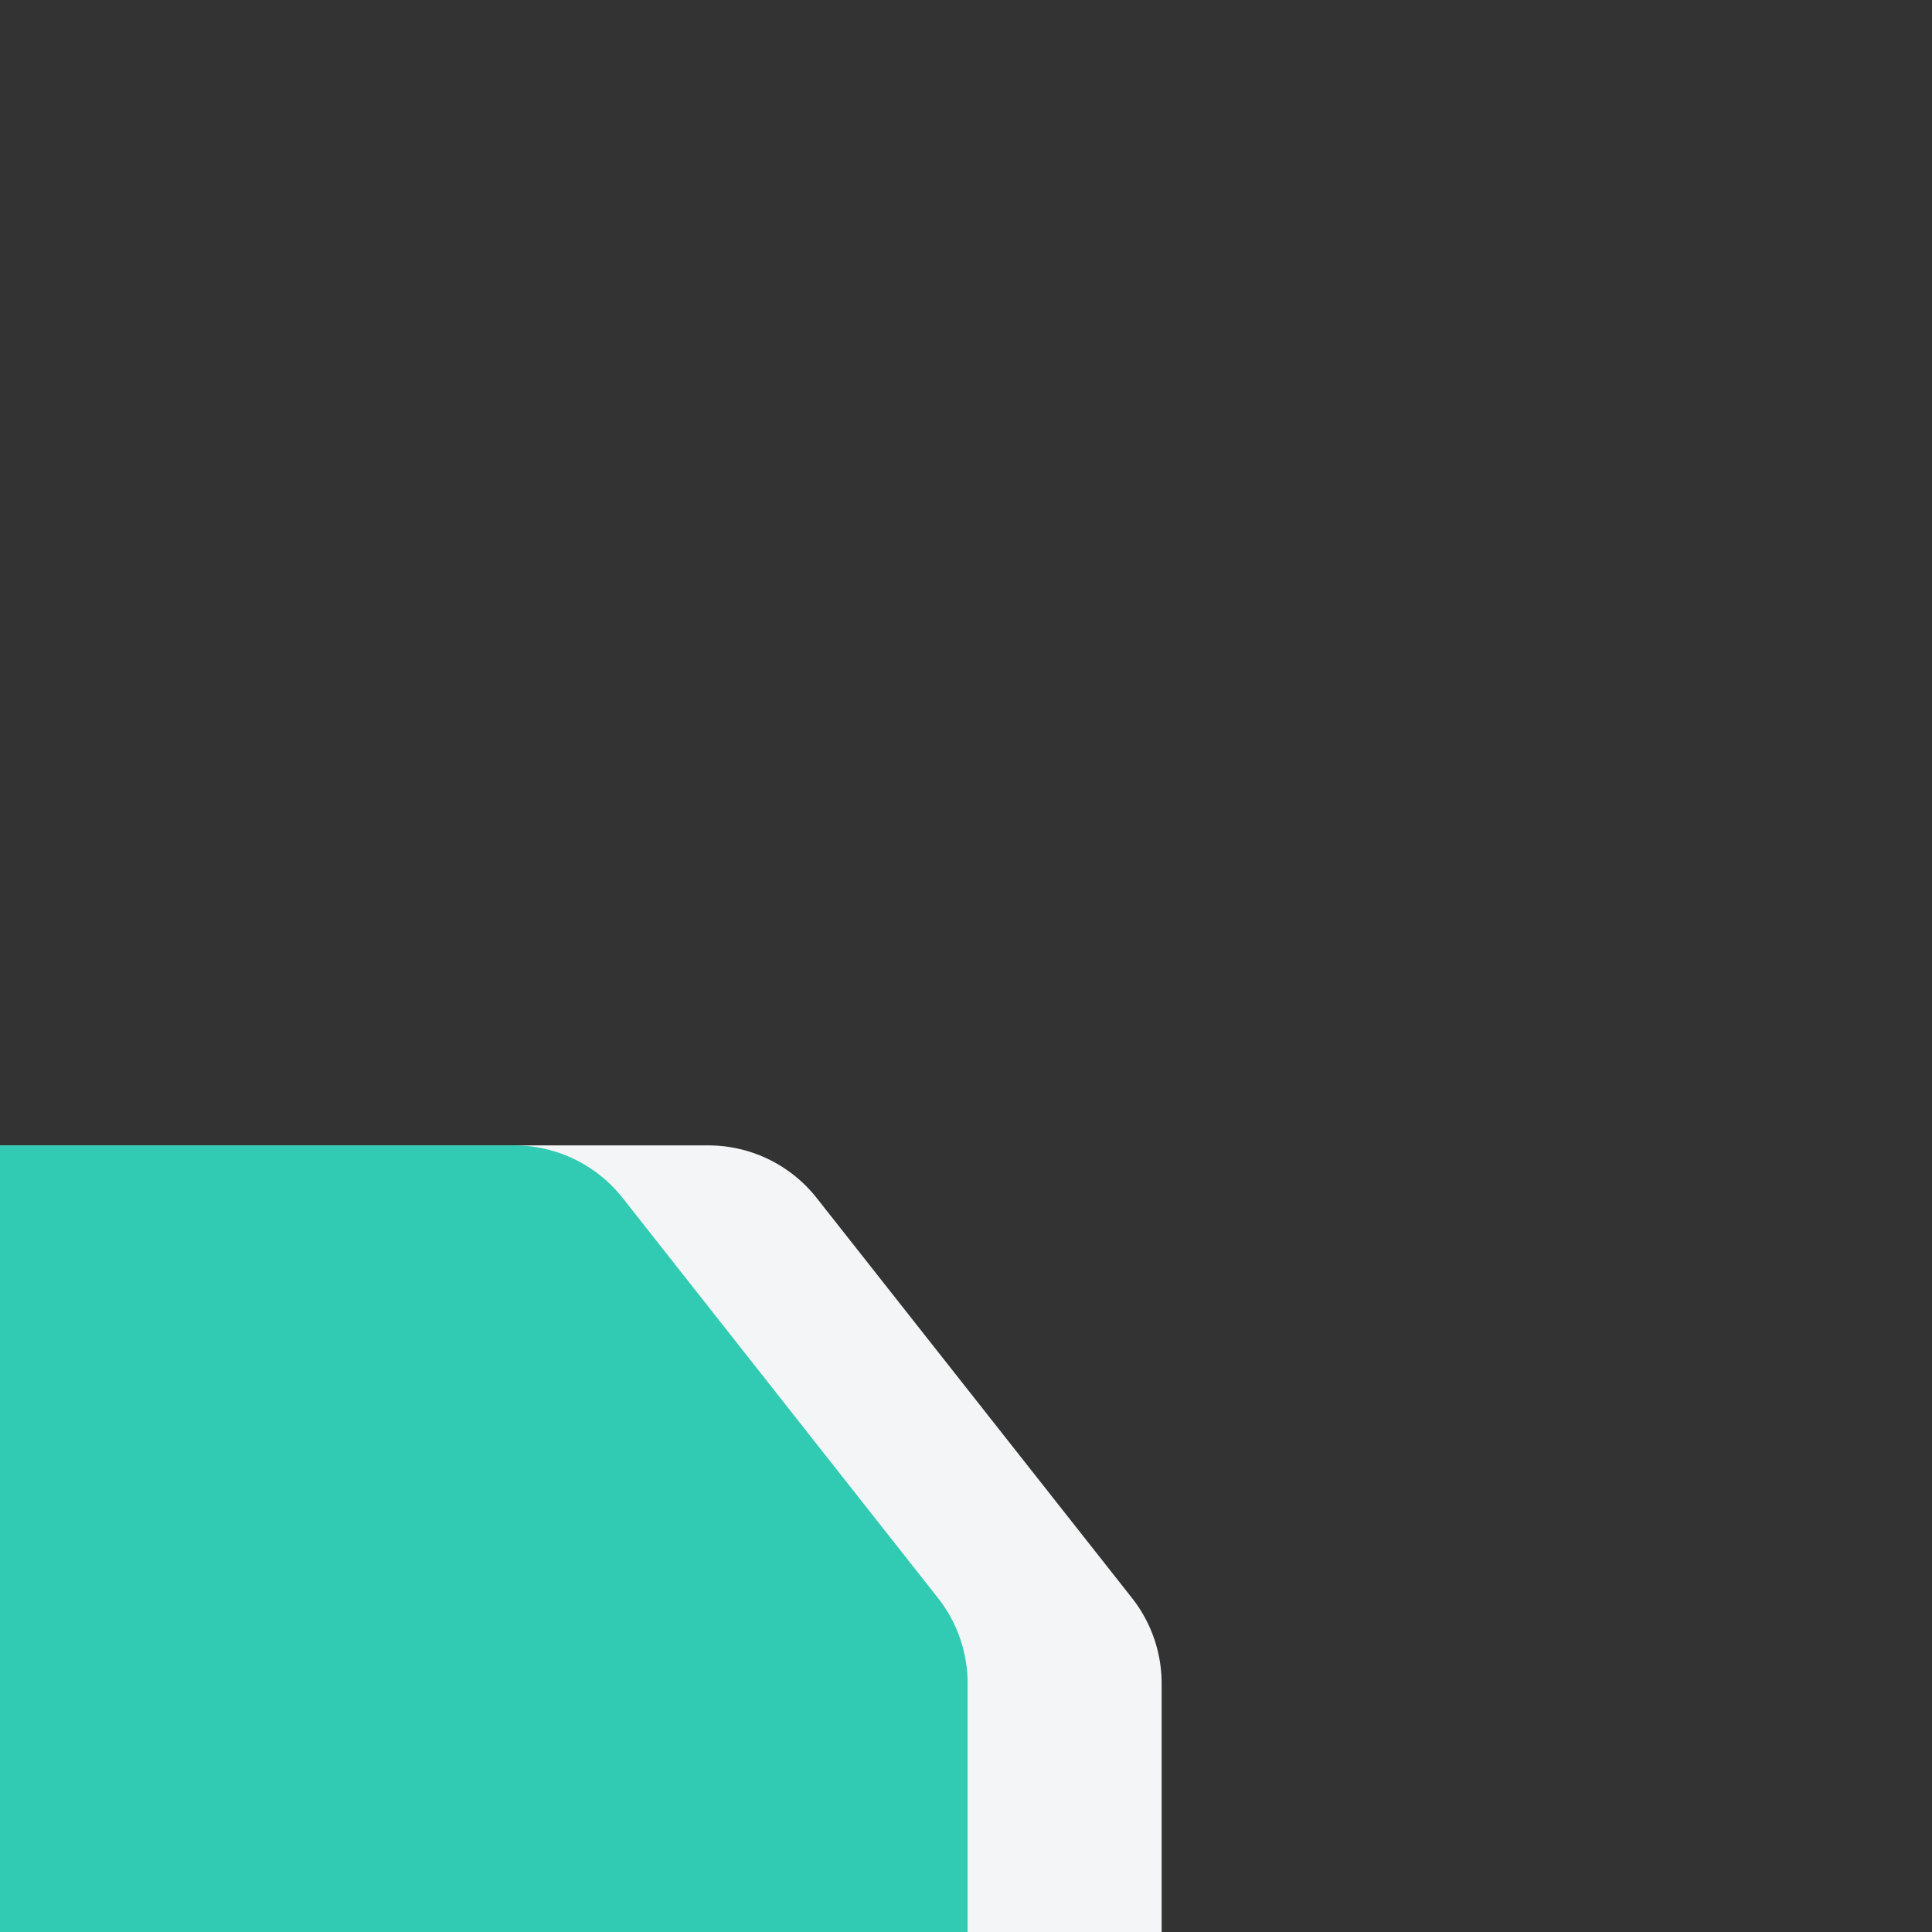
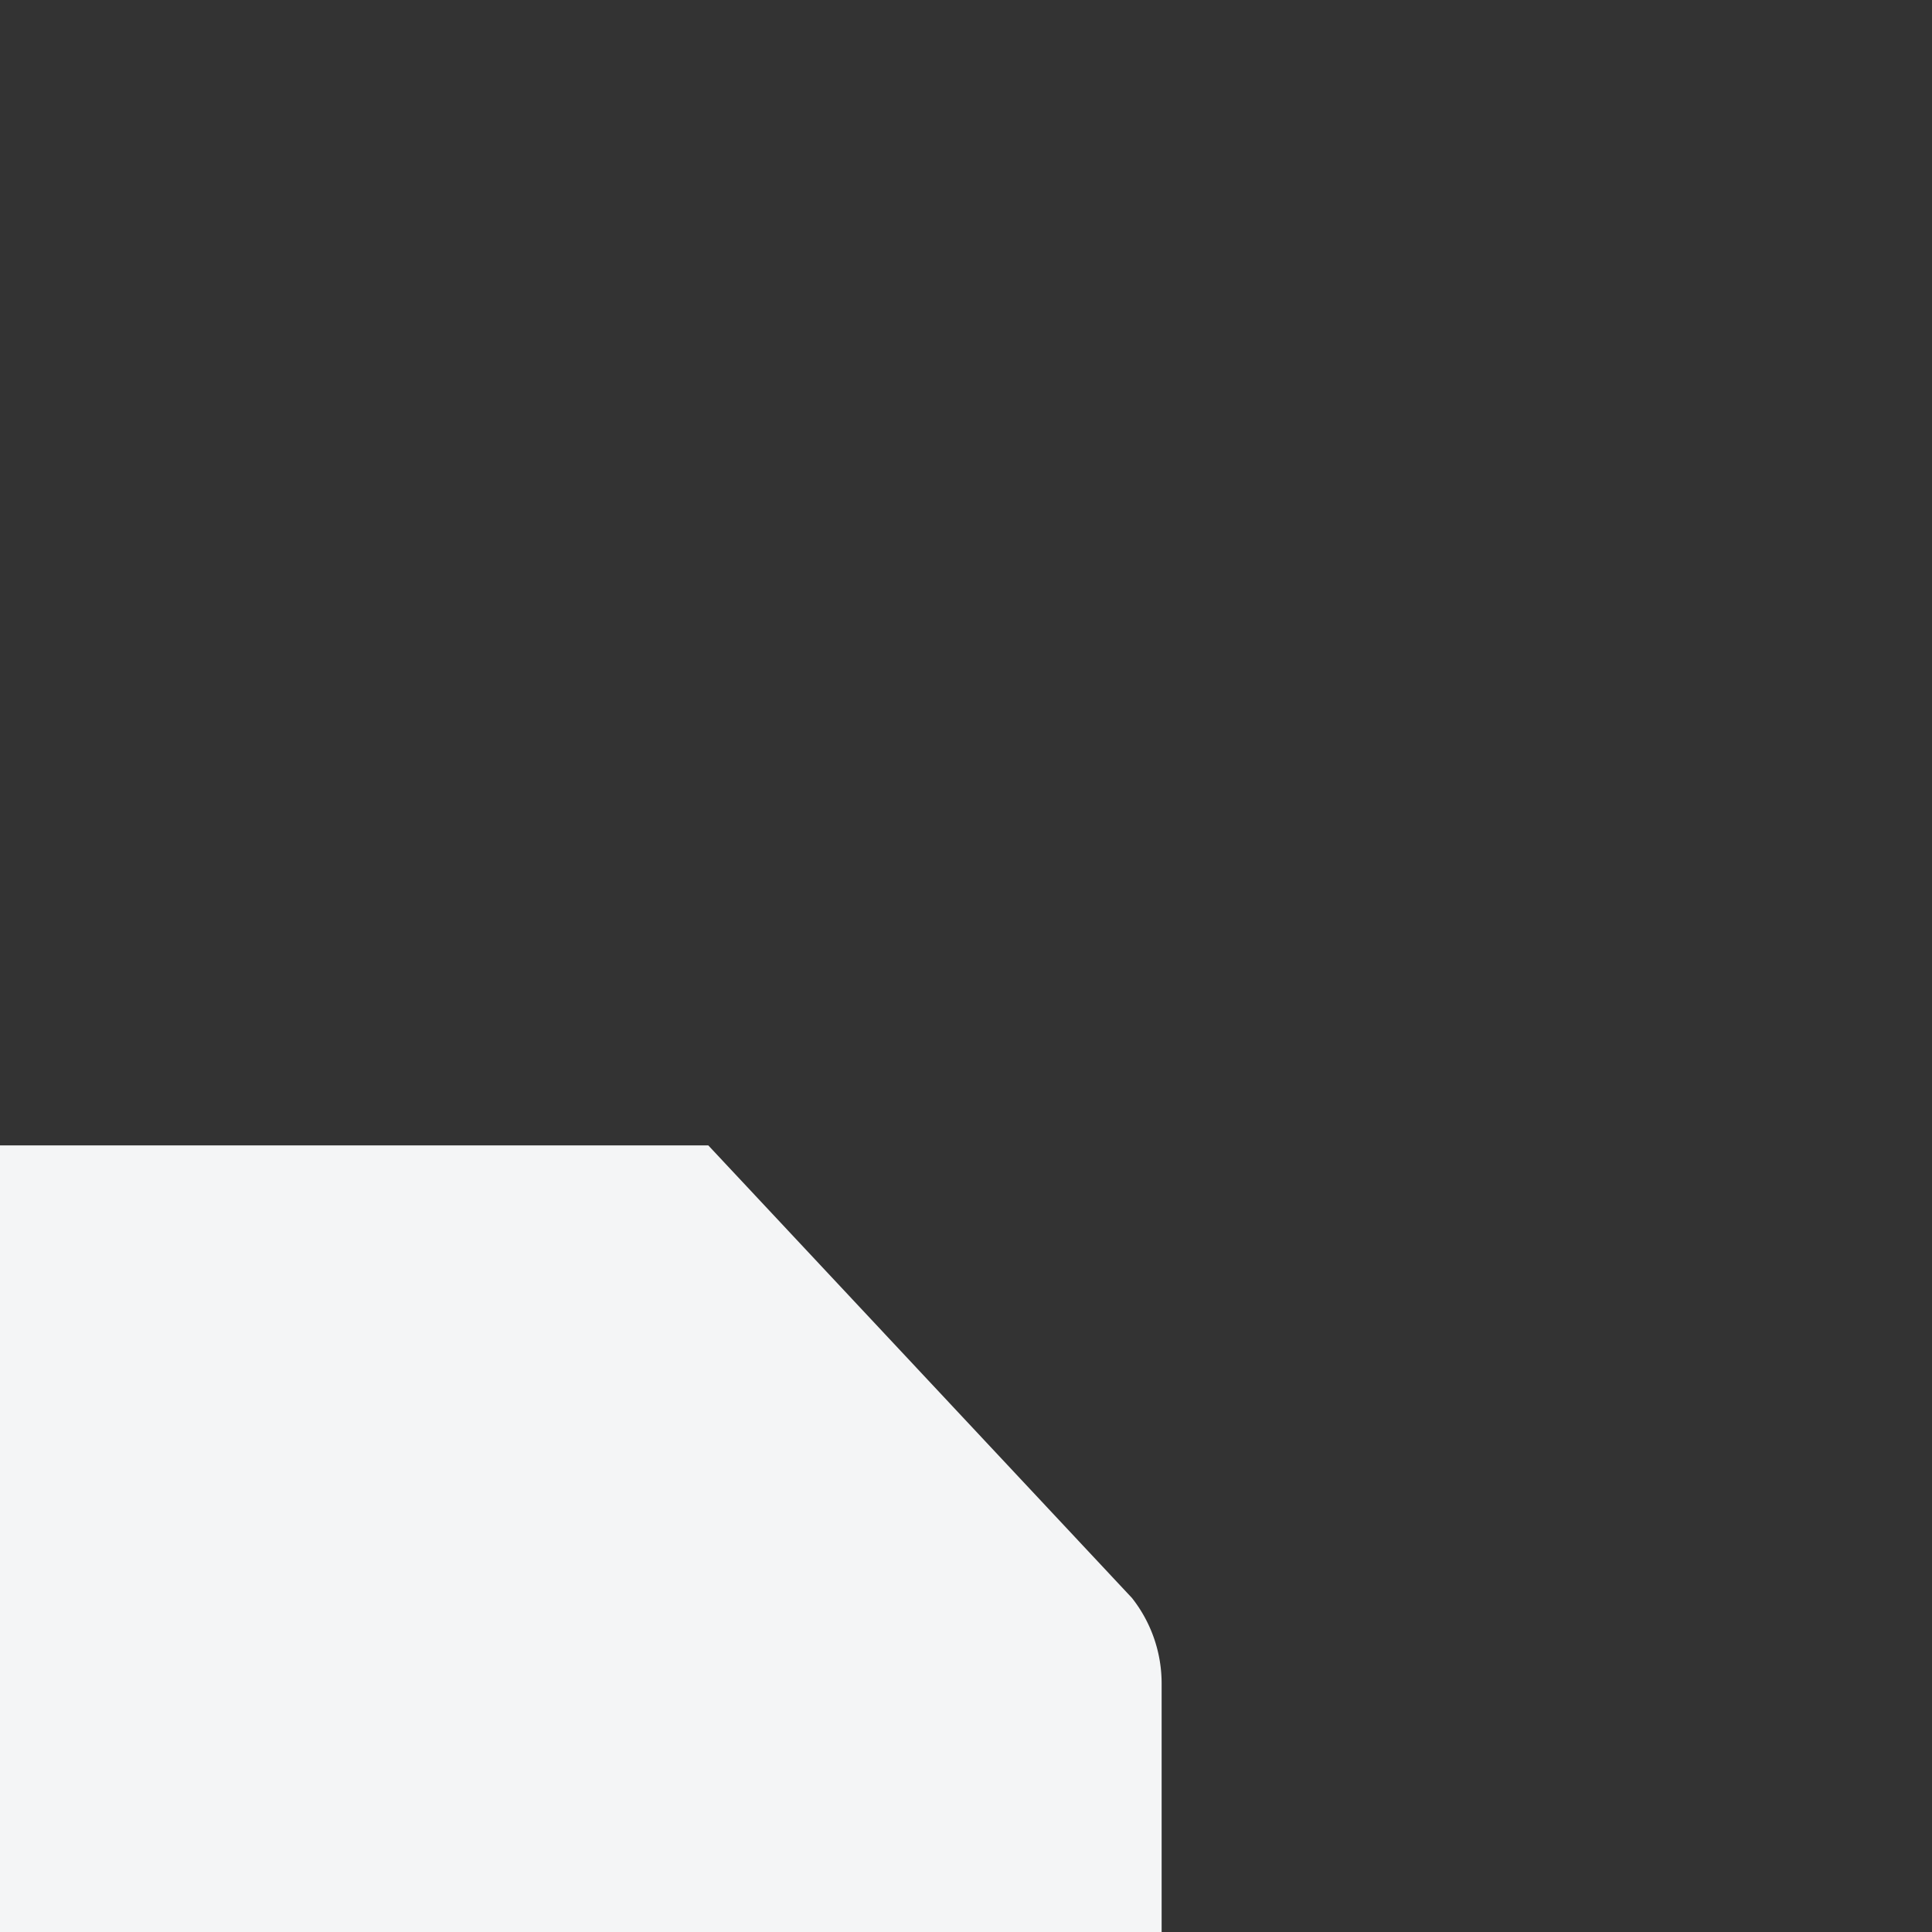
<svg xmlns="http://www.w3.org/2000/svg" viewBox="0 -830 1400 1400">
  <rect x="0" y="-830" width="1400" height="1400" fill="#333333" stroke="none" />
-   <path d="M0,0H513.26a100,100,0,0,1,78.53,38.09L820.3,328a100,100,0,0,1,21.46,61.91V570H0Z" style="fill: #f4f5f6" />
-   <path d="M0,0H372.67A100,100,0,0,1,451.2,38.09L679.71,328a100,100,0,0,1,21.46,61.91V570H0Z" style="fill: #30CBB2" />
+   <path d="M0,0H513.26L820.3,328a100,100,0,0,1,21.46,61.91V570H0Z" style="fill: #f4f5f6" />
</svg>